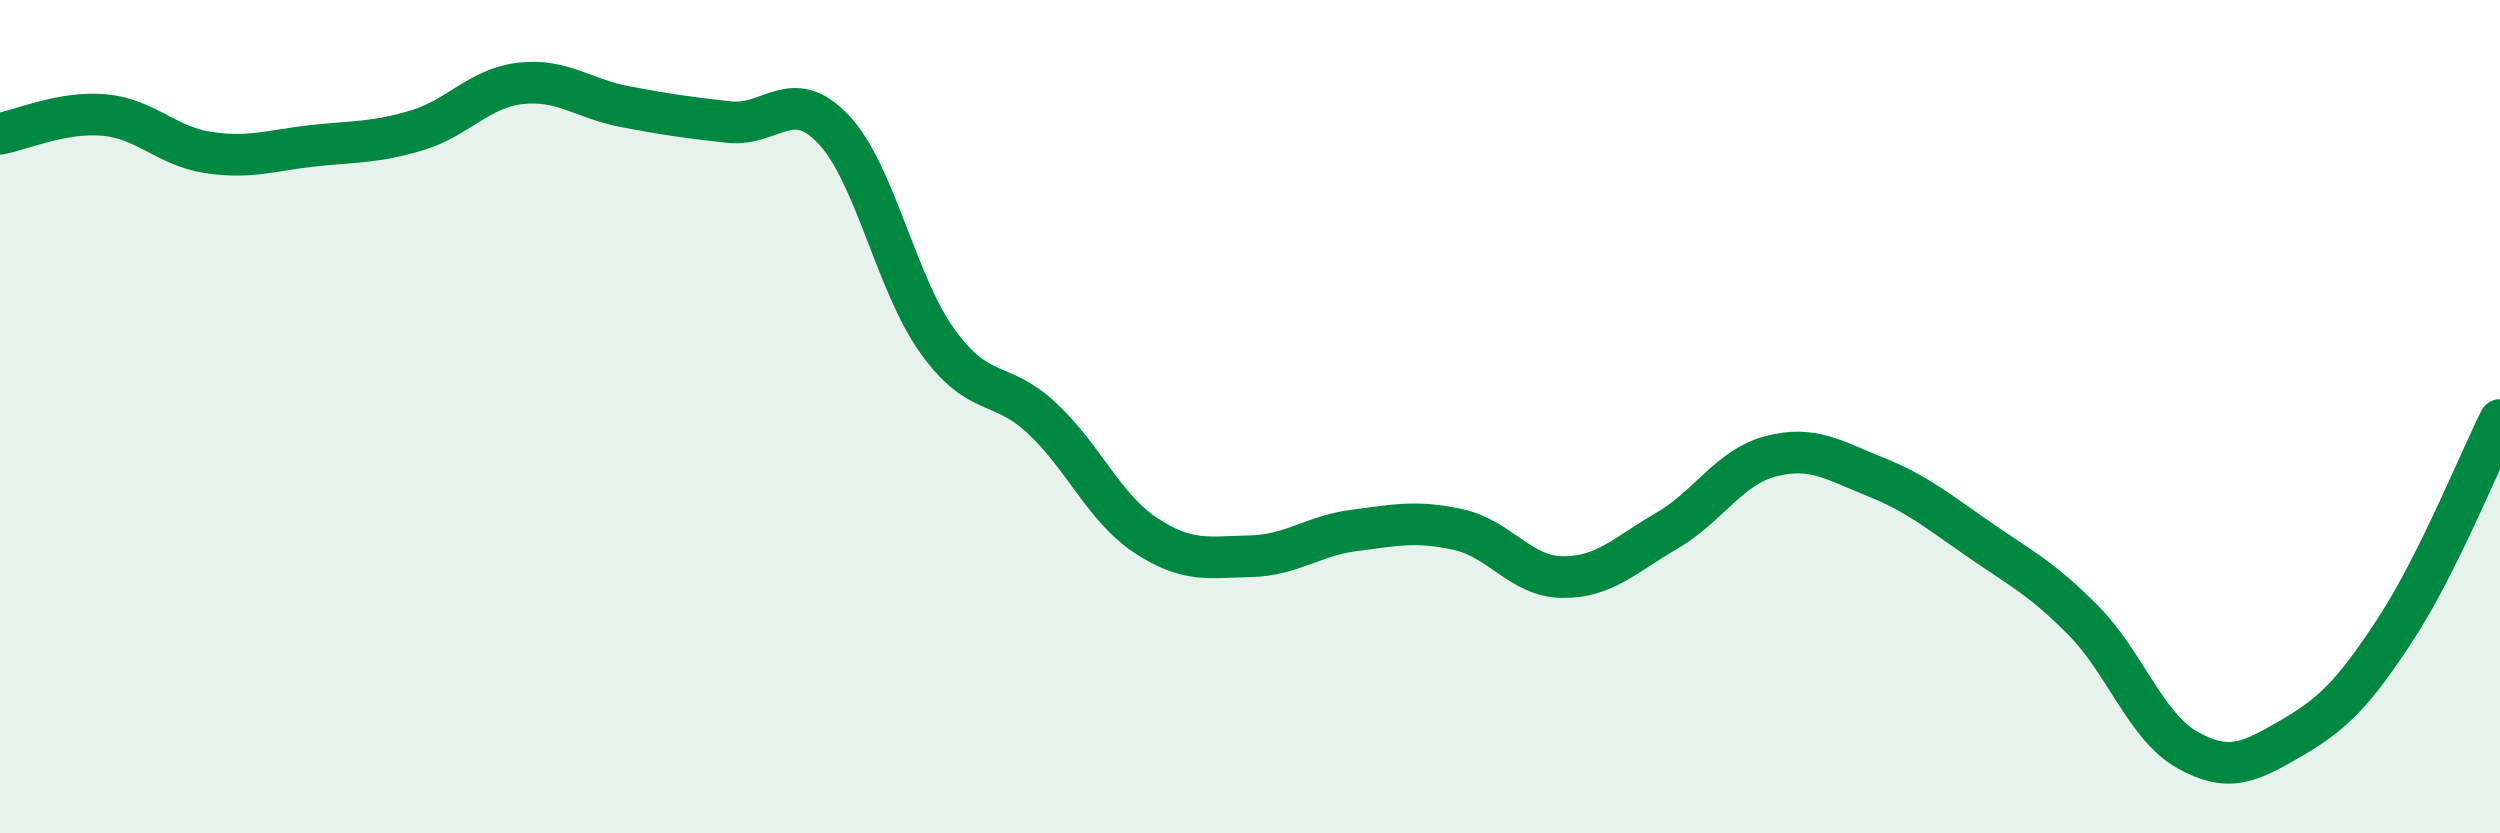
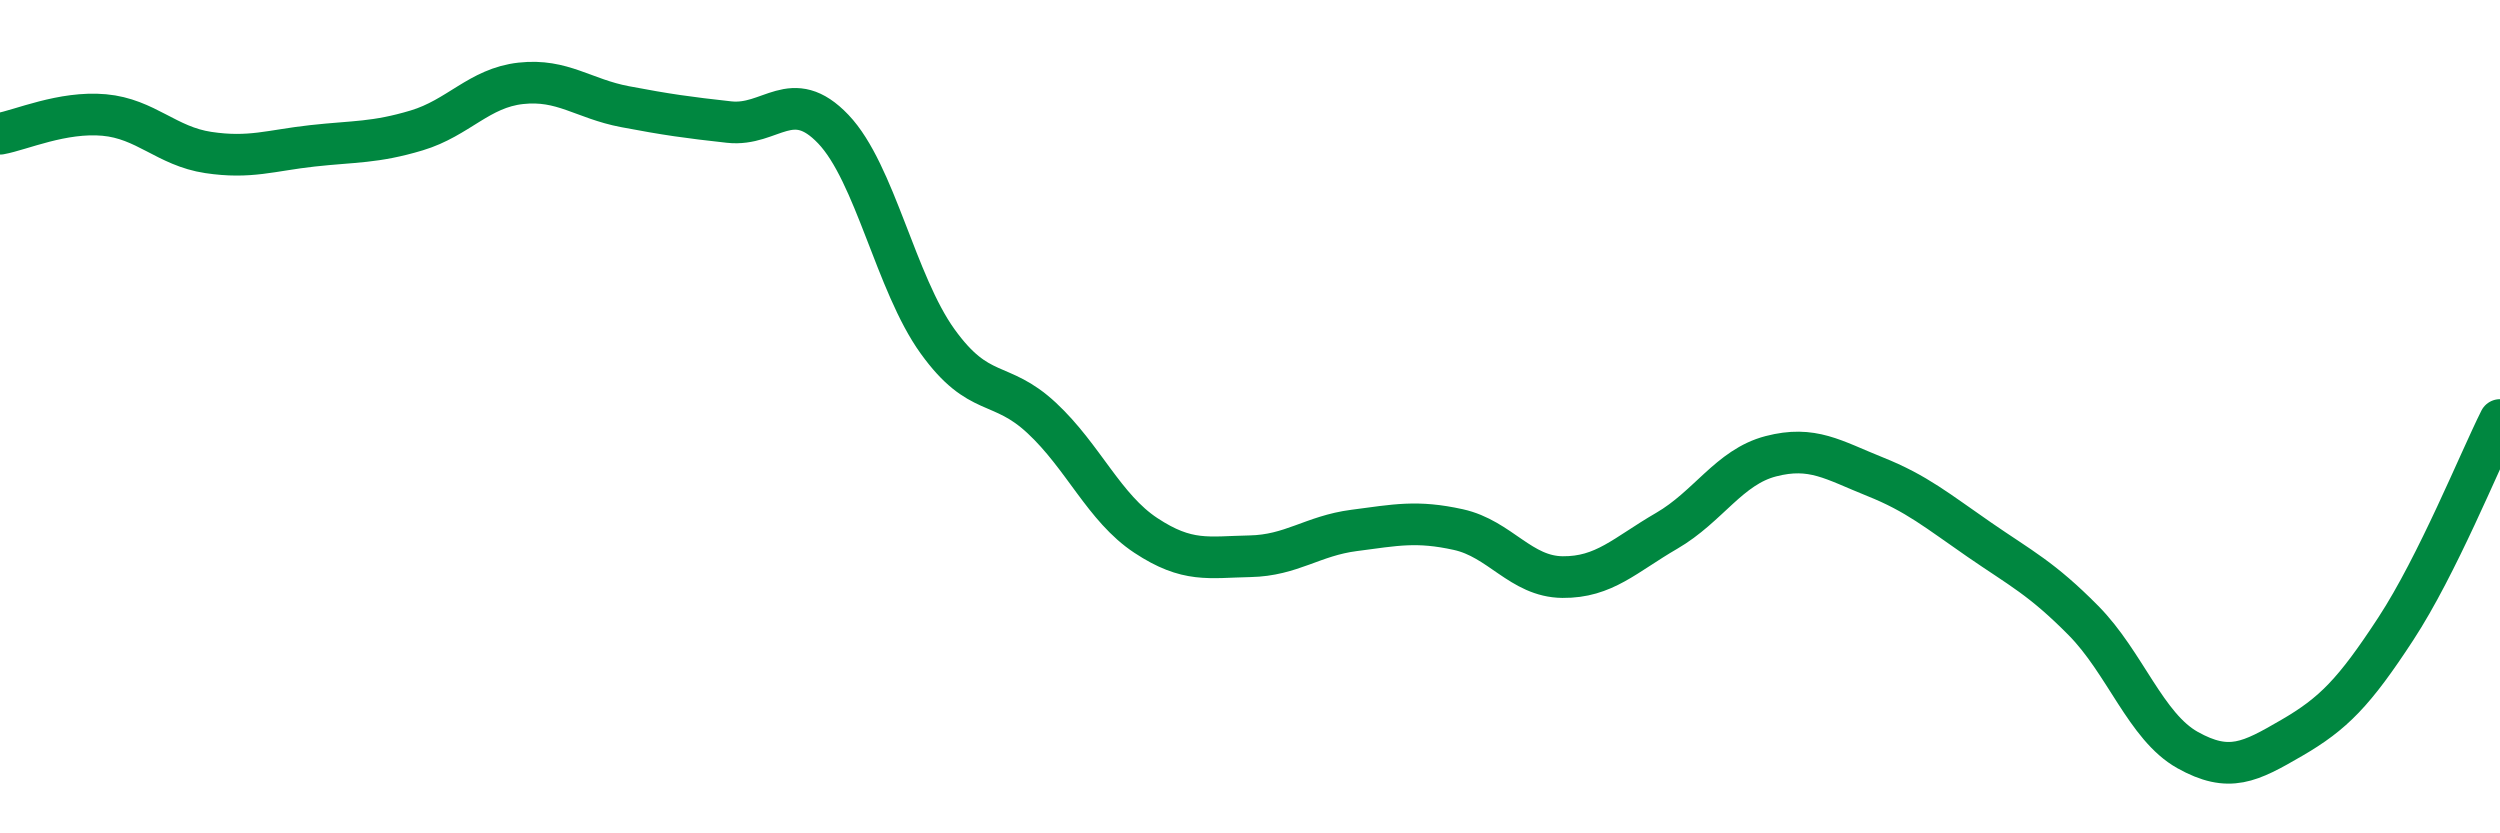
<svg xmlns="http://www.w3.org/2000/svg" width="60" height="20" viewBox="0 0 60 20">
-   <path d="M 0,3.21 C 0.5,3.12 1.5,2.67 2.5,2.76 C 3.5,2.85 4,3.51 5,3.66 C 6,3.81 6.5,3.61 7.5,3.5 C 8.5,3.39 9,3.43 10,3.13 C 11,2.83 11.5,2.11 12.5,2 C 13.5,1.89 14,2.37 15,2.56 C 16,2.75 16.5,2.82 17.5,2.93 C 18.5,3.04 19,2.05 20,3.1 C 21,4.15 21.5,6.8 22.5,8.19 C 23.5,9.58 24,9.1 25,10.03 C 26,10.96 26.5,12.19 27.5,12.85 C 28.5,13.51 29,13.37 30,13.35 C 31,13.33 31.5,12.86 32.5,12.73 C 33.5,12.6 34,12.49 35,12.71 C 36,12.93 36.5,13.84 37.5,13.85 C 38.5,13.86 39,13.32 40,12.74 C 41,12.16 41.5,11.21 42.5,10.95 C 43.5,10.69 44,11.04 45,11.44 C 46,11.84 46.5,12.26 47.5,12.95 C 48.5,13.64 49,13.88 50,14.89 C 51,15.9 51.5,17.44 52.5,18 C 53.5,18.56 54,18.29 55,17.71 C 56,17.13 56.5,16.62 57.5,15.09 C 58.5,13.56 59.5,11.08 60,10.08L60 20L0 20Z" fill="#008740" opacity="0.1" stroke-linecap="round" stroke-linejoin="round" />
  <path d="M 0,3.21 C 0.5,3.12 1.5,2.67 2.5,2.76 C 3.5,2.85 4,3.51 5,3.66 C 6,3.81 6.5,3.61 7.5,3.5 C 8.5,3.39 9,3.43 10,3.13 C 11,2.83 11.5,2.11 12.5,2 C 13.5,1.89 14,2.37 15,2.56 C 16,2.75 16.5,2.82 17.5,2.93 C 18.5,3.04 19,2.05 20,3.1 C 21,4.15 21.5,6.8 22.5,8.19 C 23.5,9.58 24,9.1 25,10.03 C 26,10.96 26.5,12.19 27.5,12.85 C 28.5,13.51 29,13.37 30,13.35 C 31,13.33 31.5,12.86 32.5,12.73 C 33.5,12.6 34,12.49 35,12.71 C 36,12.93 36.5,13.84 37.5,13.85 C 38.5,13.86 39,13.32 40,12.74 C 41,12.16 41.5,11.21 42.5,10.95 C 43.5,10.69 44,11.04 45,11.44 C 46,11.84 46.5,12.26 47.5,12.95 C 48.5,13.64 49,13.88 50,14.89 C 51,15.9 51.5,17.44 52.5,18 C 53.5,18.56 54,18.29 55,17.71 C 56,17.13 56.5,16.62 57.5,15.09 C 58.5,13.56 59.5,11.08 60,10.08" stroke="#008740" stroke-width="1" fill="none" stroke-linecap="round" stroke-linejoin="round" />
</svg>